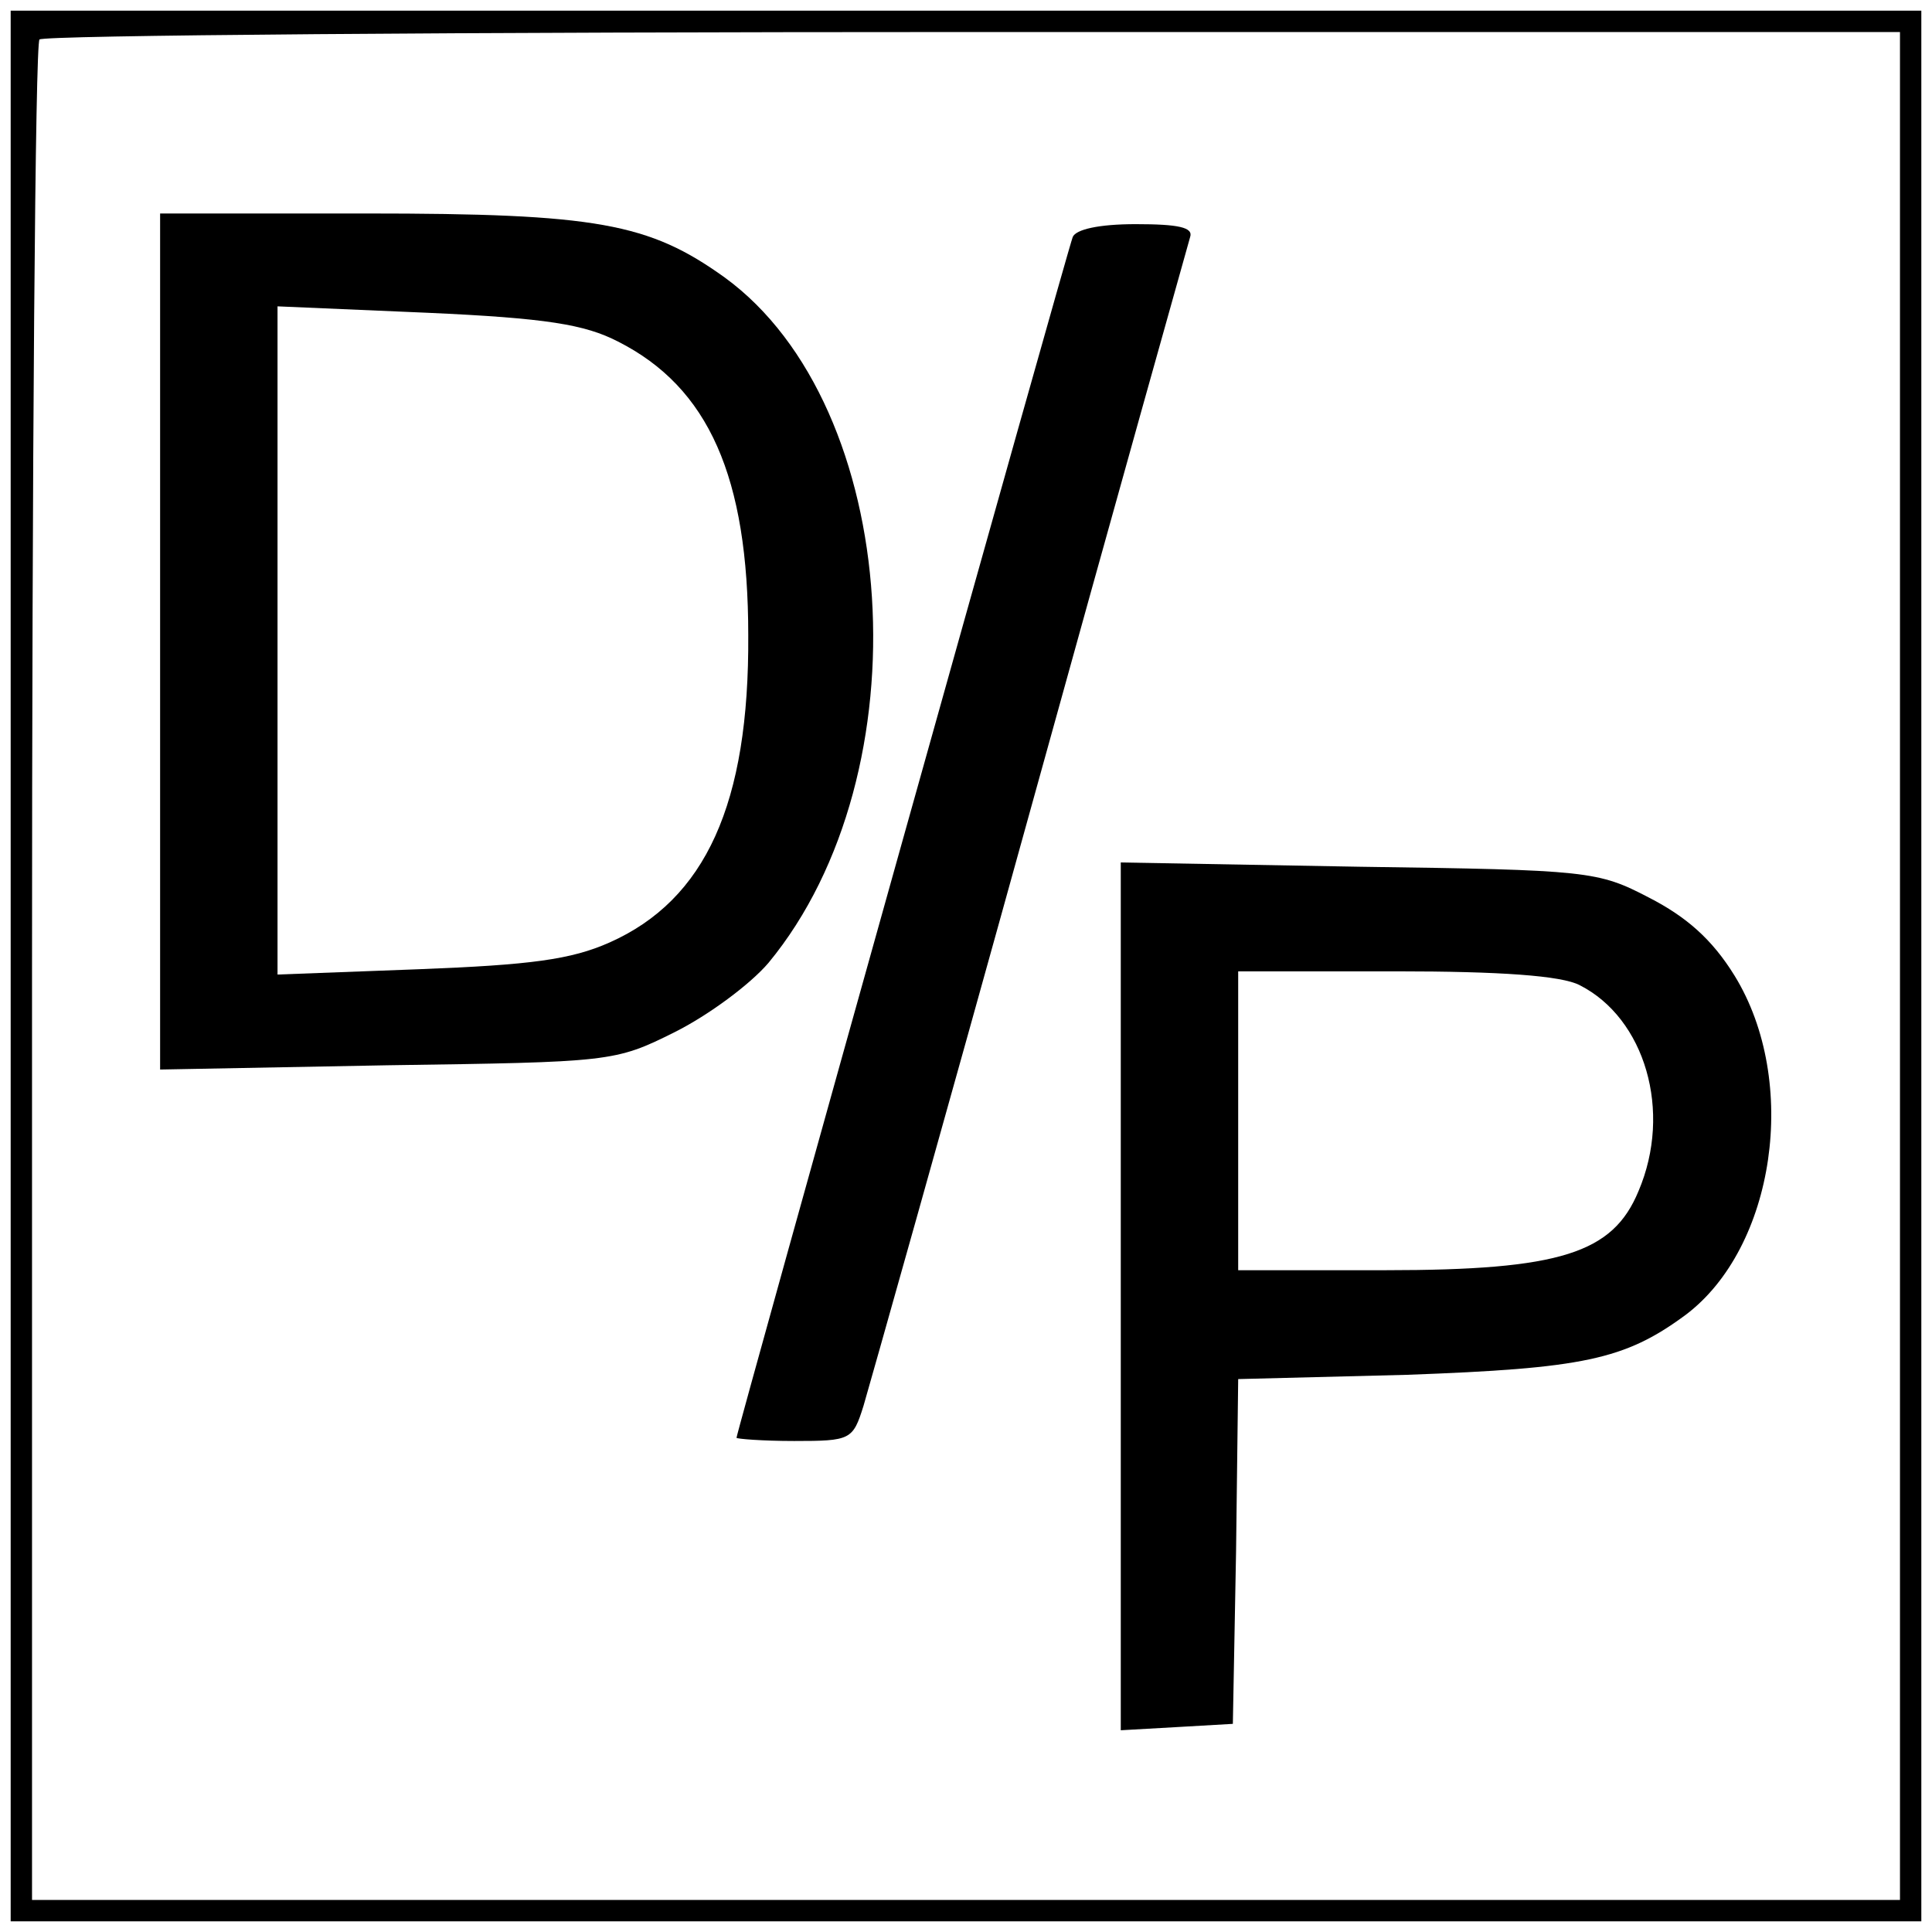
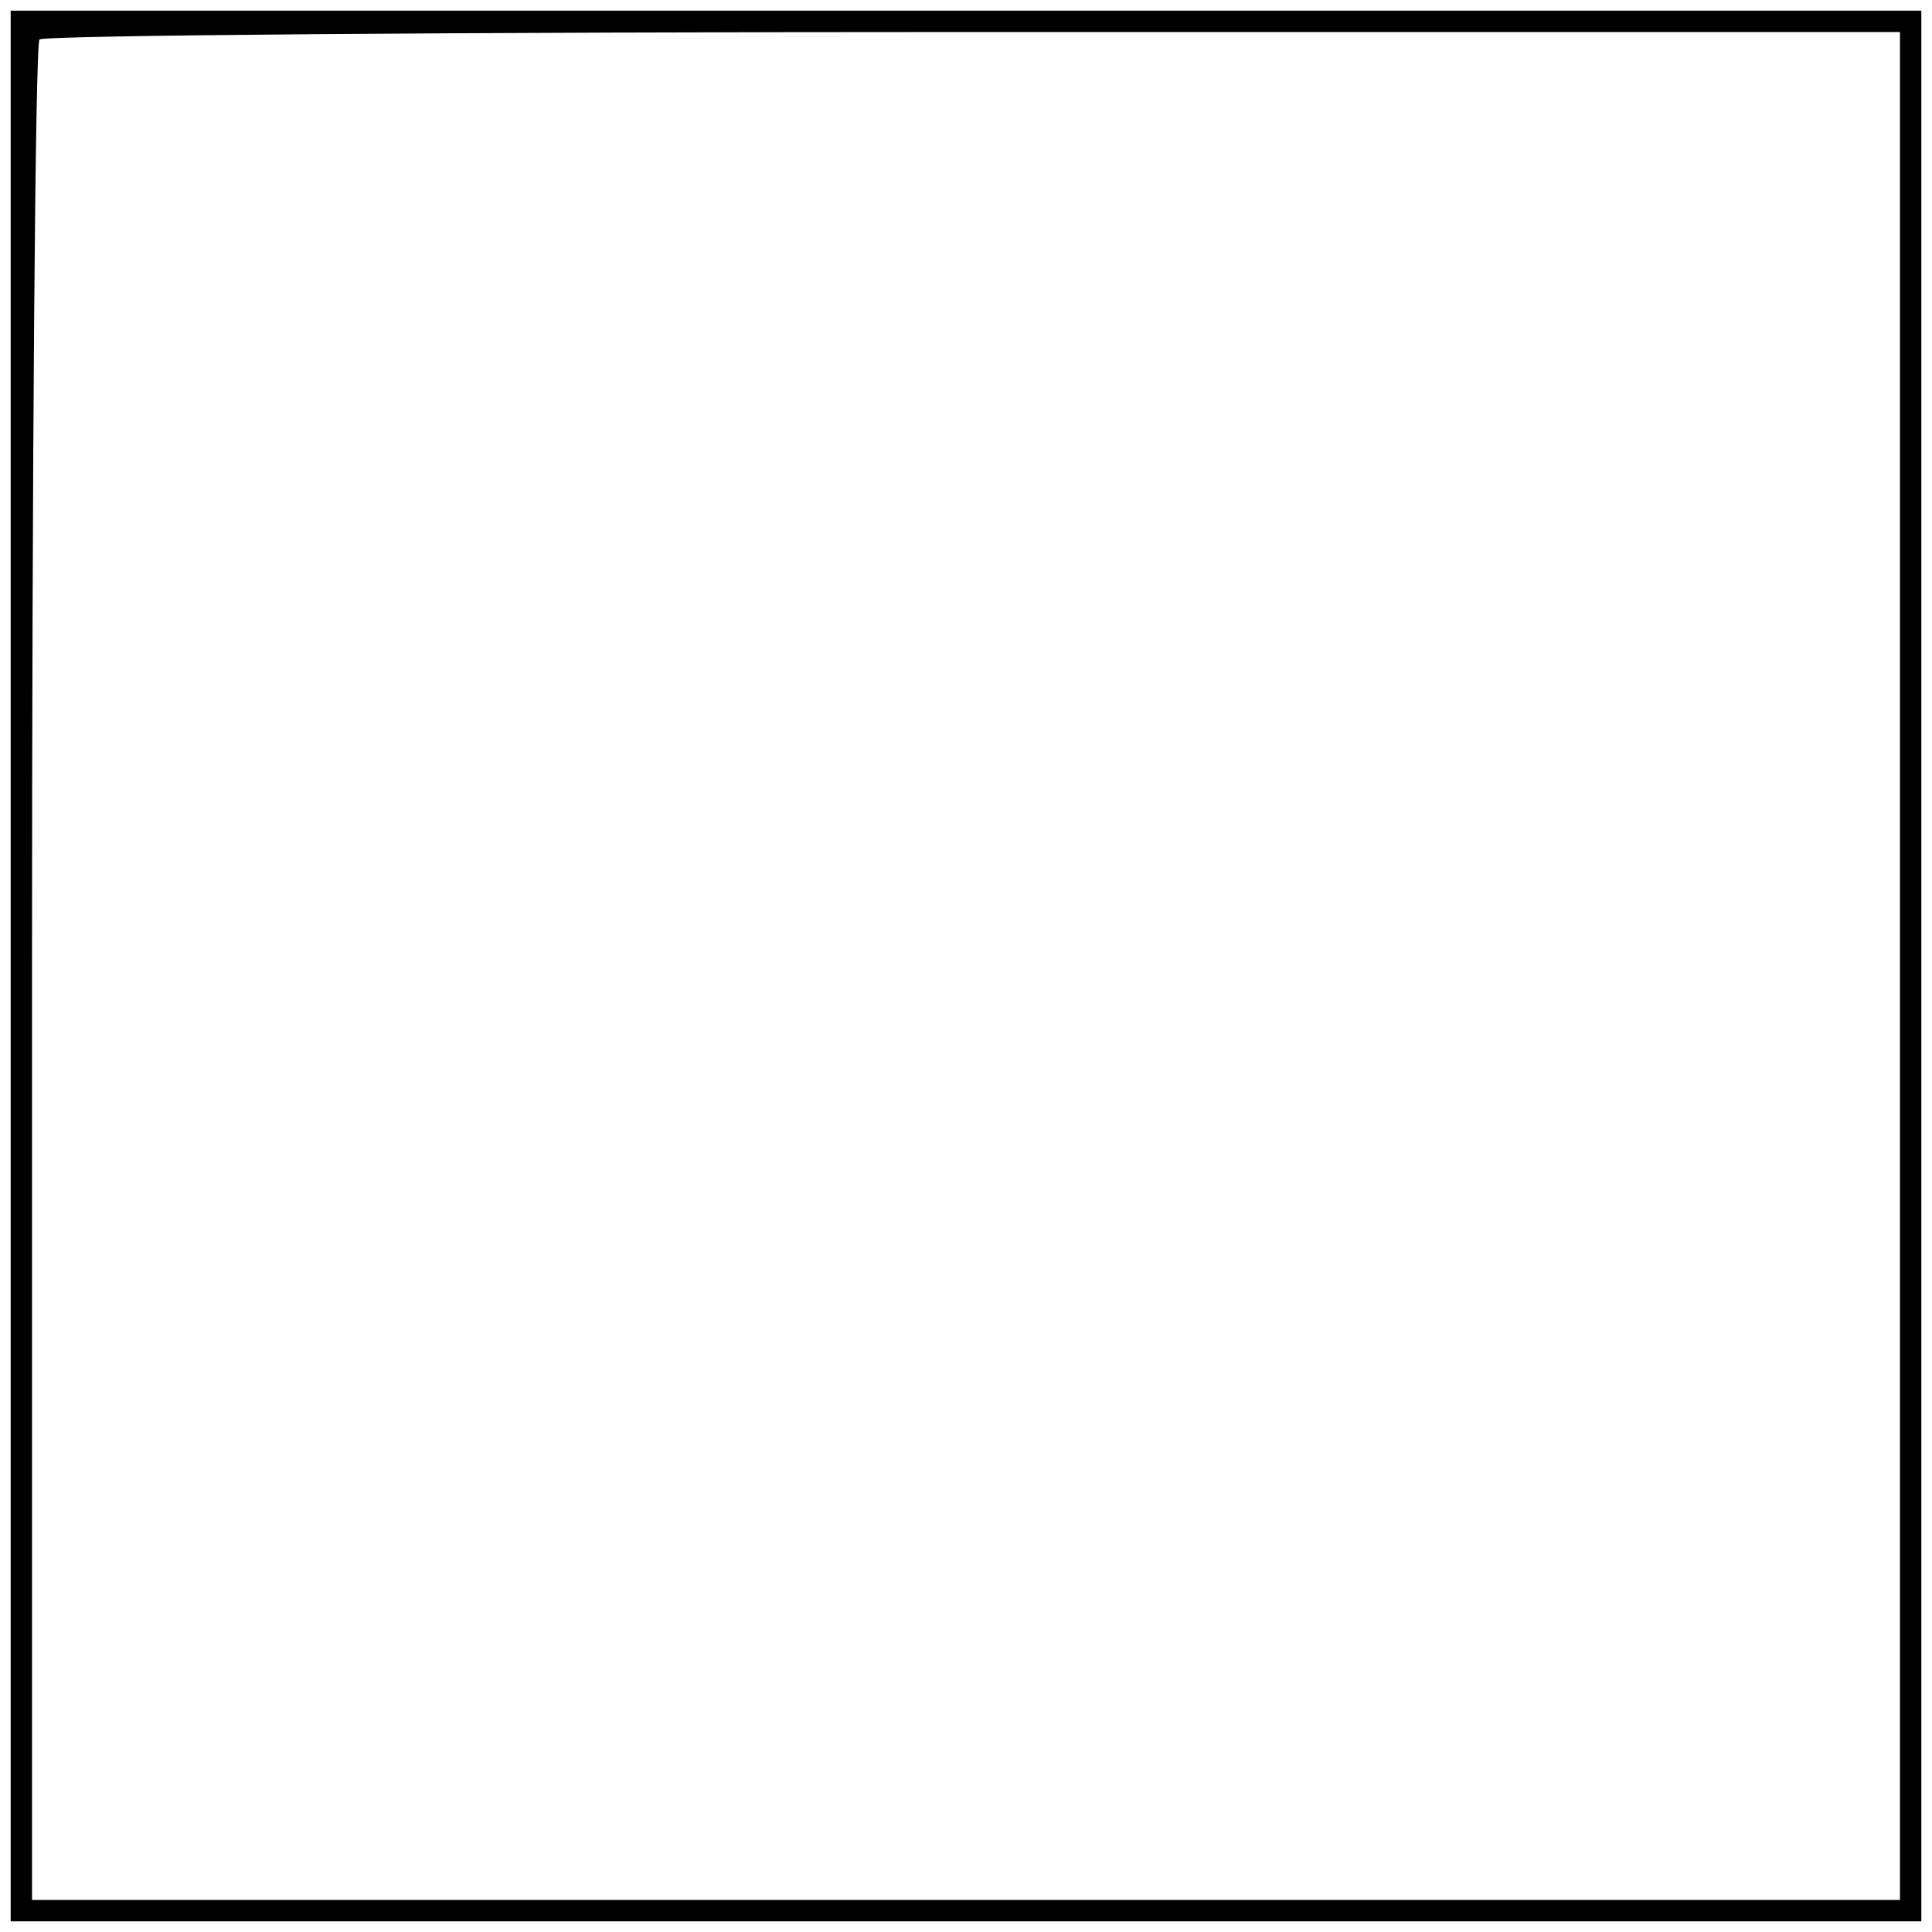
<svg xmlns="http://www.w3.org/2000/svg" width="181pt" height="181pt" viewBox="0 0 181 181" preserveAspectRatio="xMidYMid meet">
  <g transform="translate(0,181) scale(0.1,-0.1)" fill="#000000" stroke="none">
    <path d="M10 905 l0 -895 895 0 895 0 0 895 0 895 -895 0 -895 0 0 -895z m1770 0 l0 -875 -875 0 -875 0 0 868 c0 478 3 872 7 875 3 4 397 7 875 7 l868 0 0 -875z" />
-     <path d="M150 1209 l0 -401 213 4 c209 3 213 3 269 31 32 16 71 45 88 65 147 178 125 521 -41 642 -71 51 -120 60 -336 60 l-193 0 0 -401z m429 281 c85 -43 122 -127 122 -275 1 -158 -40 -248 -130 -288 -36 -16 -74 -21 -178 -25 l-133 -5 0 313 0 313 140 -6 c112 -5 148 -11 179 -27z" />
-     <path d="M1005 1588 c-6 -16 -315 -1120 -315 -1125 0 -1 24 -3 54 -3 53 0 55 1 65 33 5 17 76 268 156 557 80 289 148 531 150 538 3 9 -11 12 -51 12 -35 0 -56 -5 -59 -12z" />
-     <path d="M1050 595 l0 -406 53 3 52 3 3 161 2 162 158 4 c165 6 204 14 261 56 84 63 107 219 46 318 -21 34 -45 55 -80 73 -48 25 -56 26 -272 29 l-223 4 0 -407z m430 292 c61 -31 87 -118 55 -193 -24 -58 -73 -74 -237 -74 l-138 0 0 140 0 140 148 0 c97 0 155 -4 172 -13z" />
  </g>
</svg>